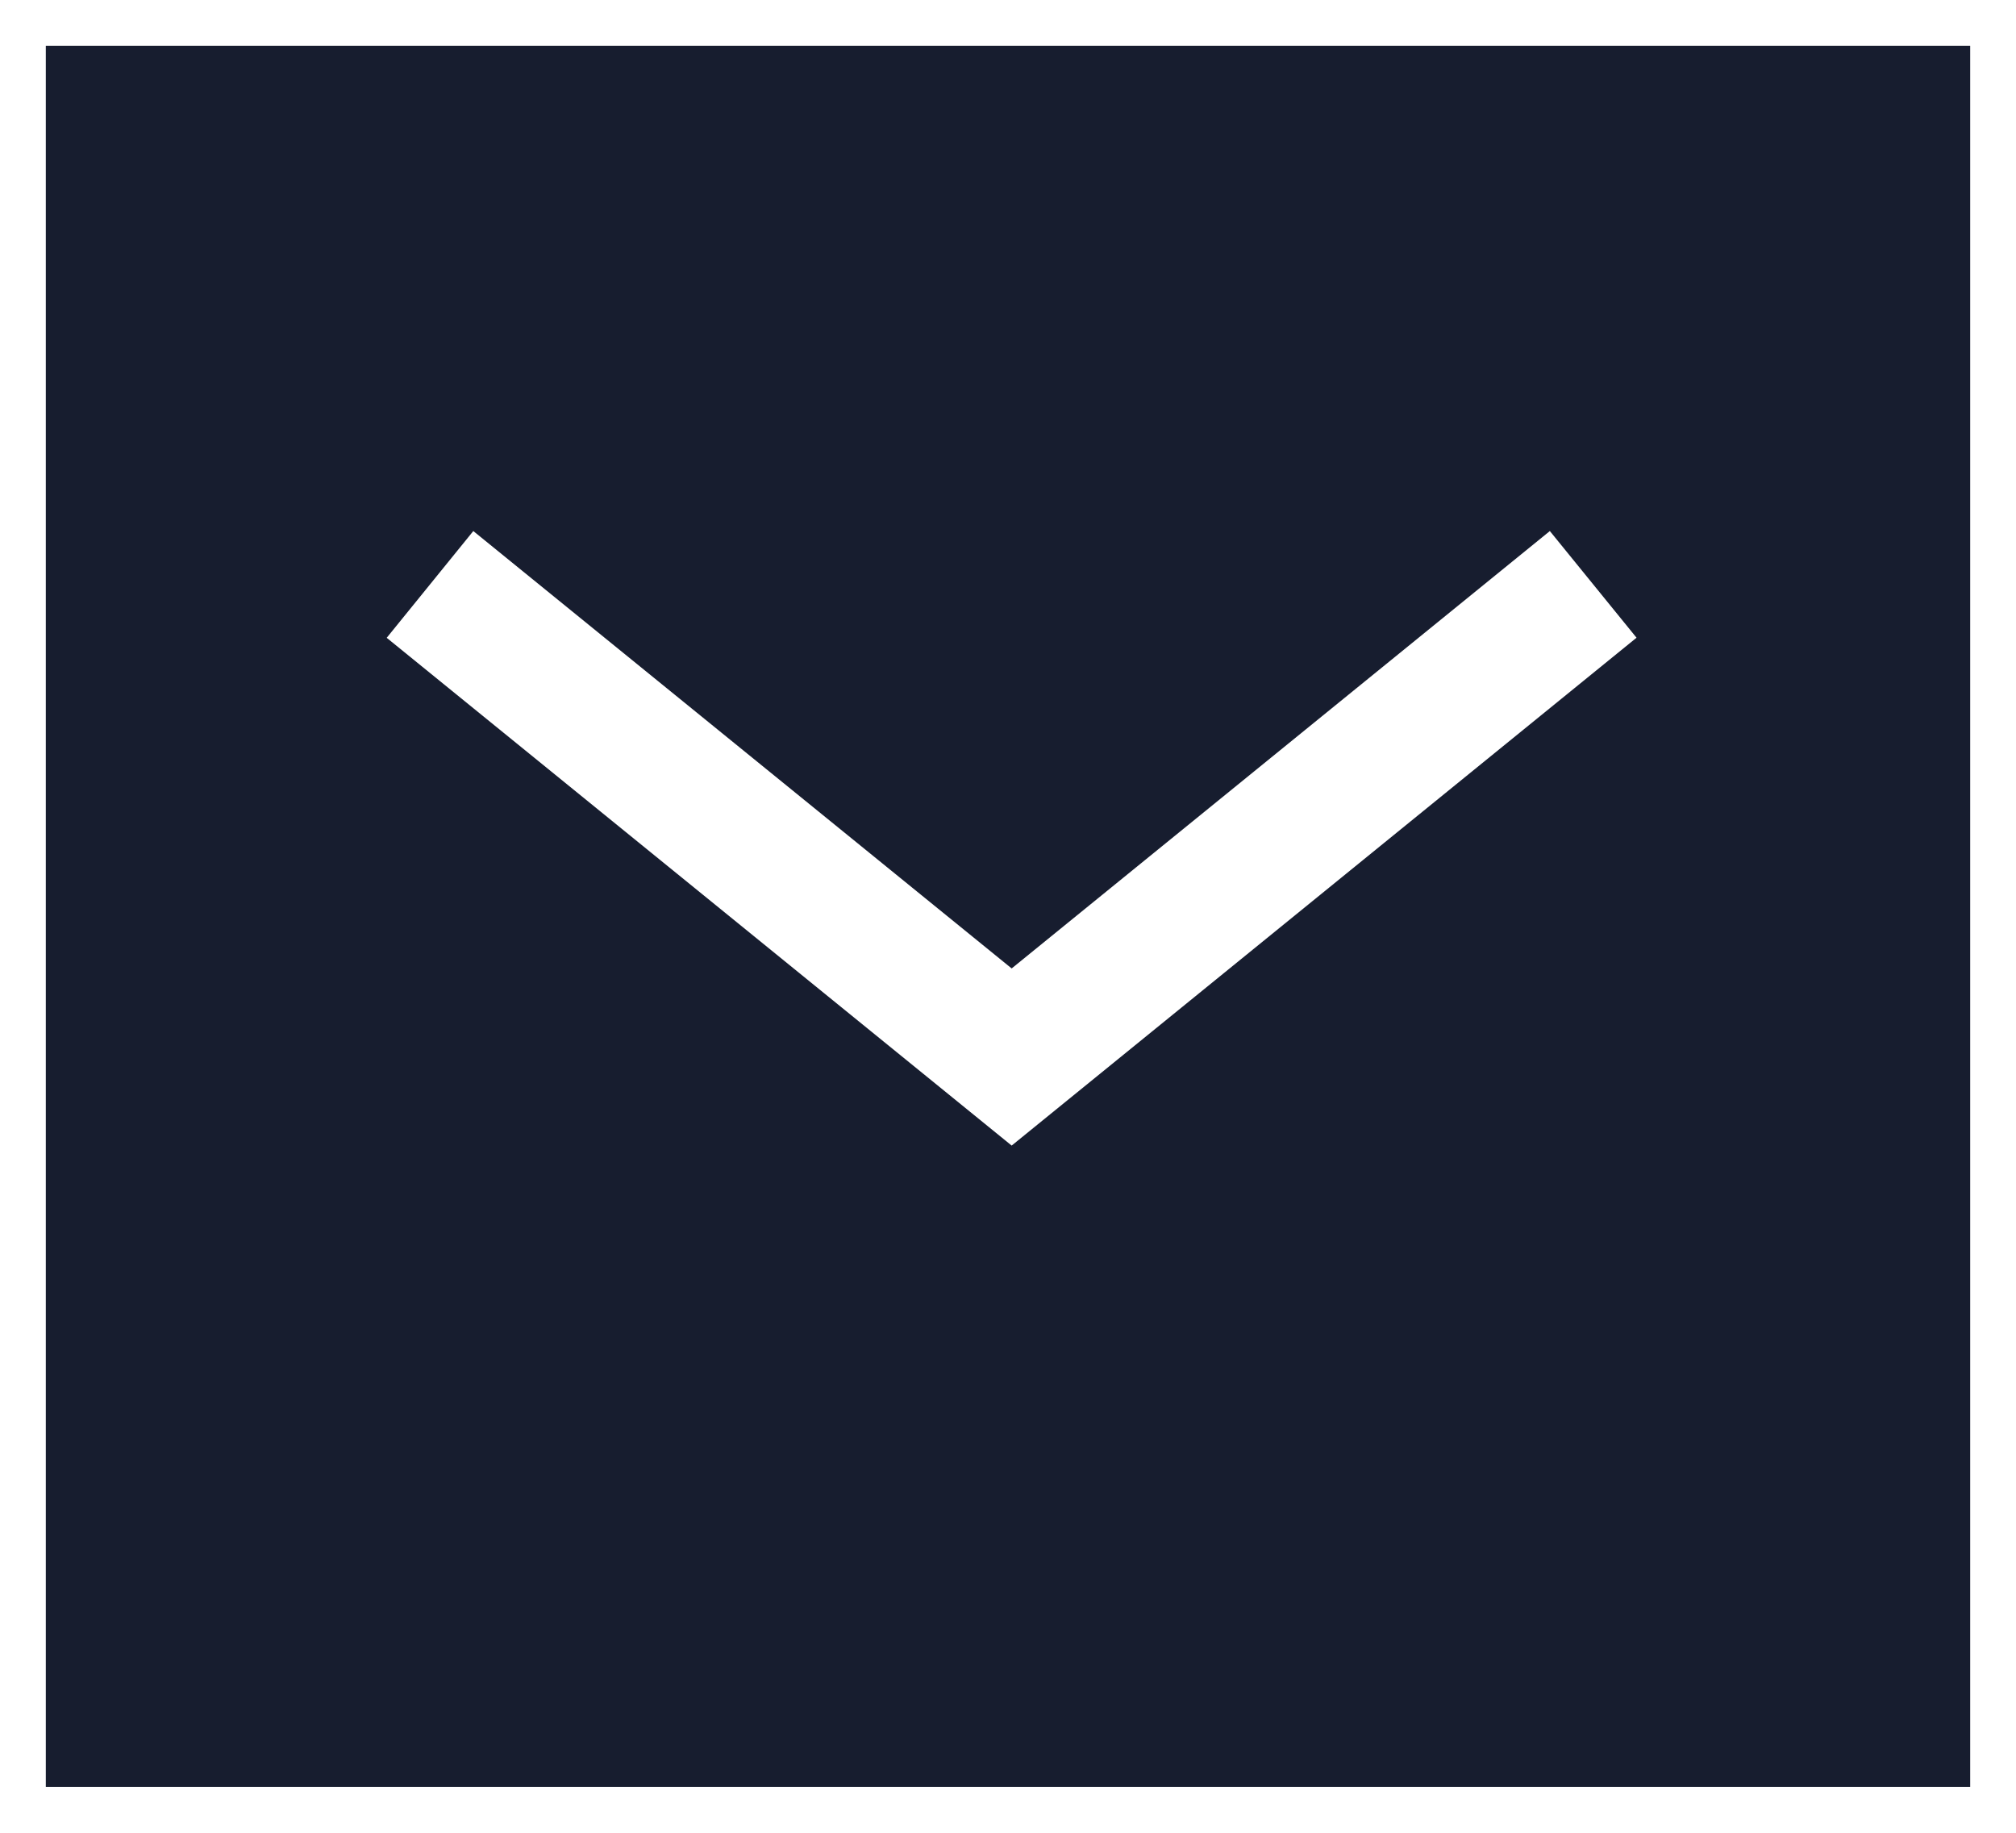
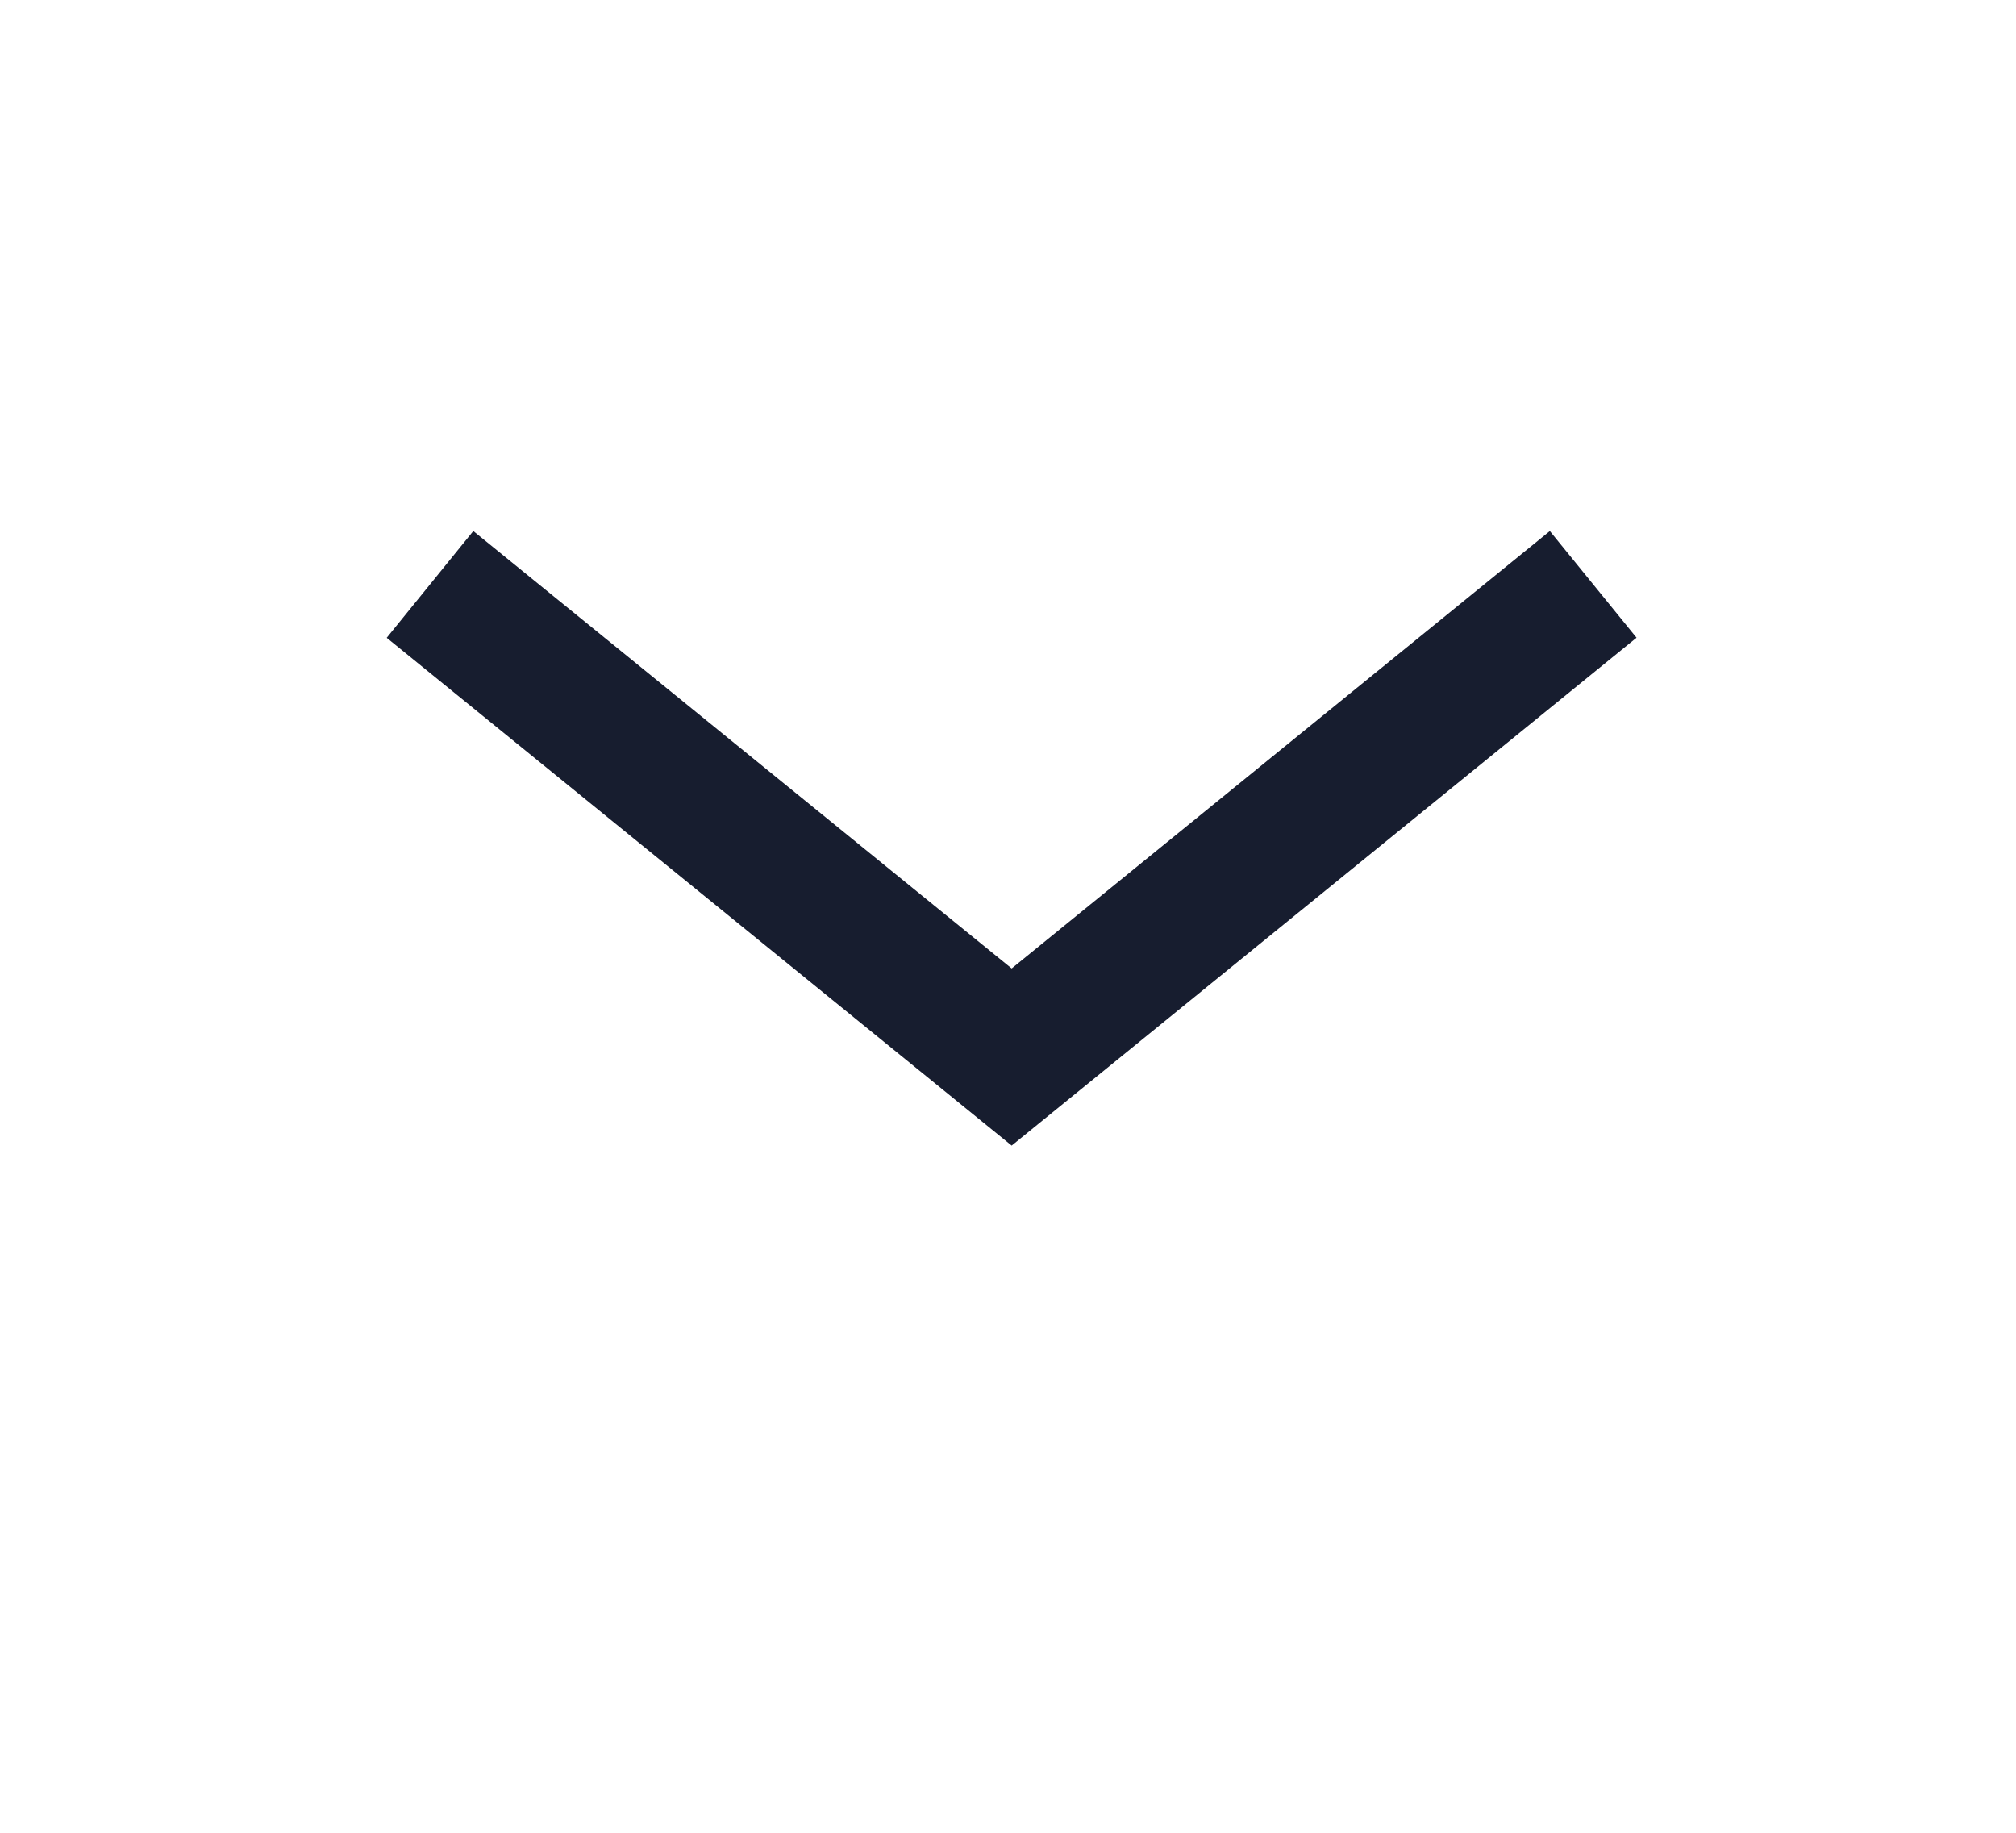
<svg xmlns="http://www.w3.org/2000/svg" width="22" height="20" viewBox="0 0 22 20" fill="none">
-   <path fill-rule="evenodd" clip-rule="evenodd" d="M11.04 12.501L4.22 6.96L5.165 5.795L11.04 10.568L16.913 5.795L17.859 6.959L11.04 12.501ZM0.5 19.5H21.5V0.5H0.5V19.5Z" fill="#171D2F" />
+   <path fill-rule="evenodd" clip-rule="evenodd" d="M11.04 12.501L4.22 6.96L5.165 5.795L11.04 10.568L16.913 5.795L17.859 6.959L11.04 12.501ZM0.5 19.5H21.5H0.5V19.5Z" fill="#171D2F" />
</svg>